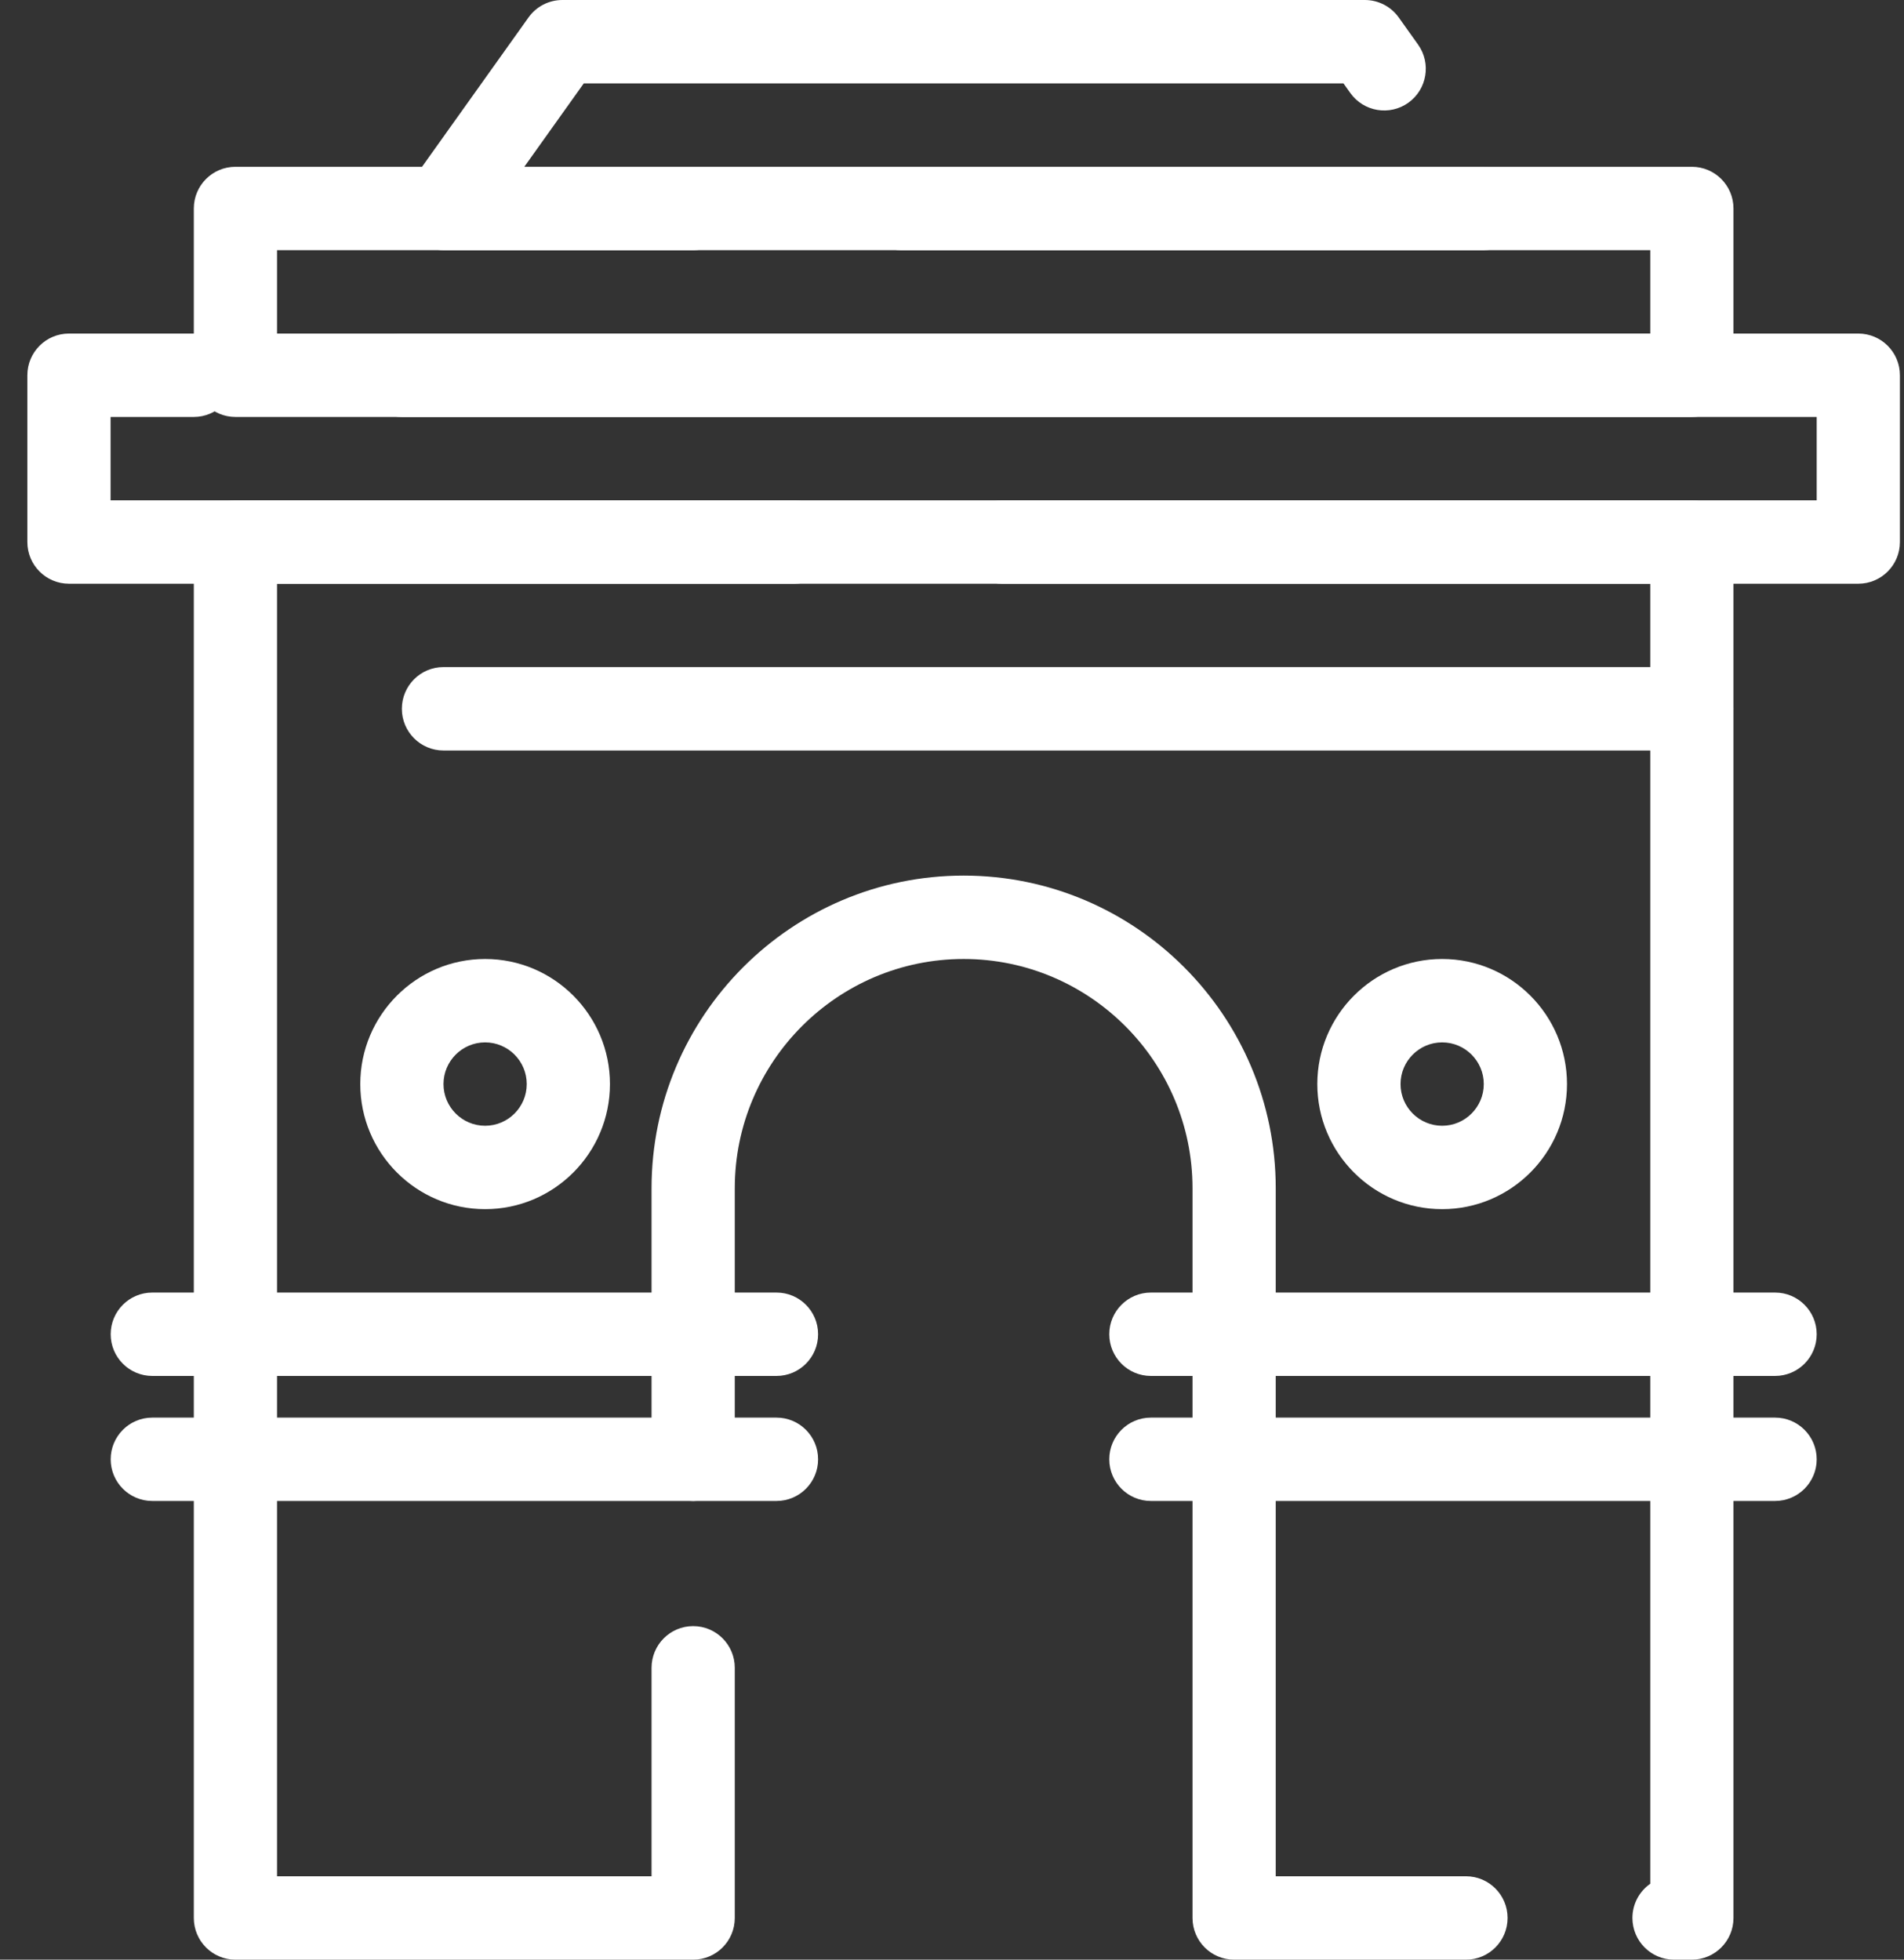
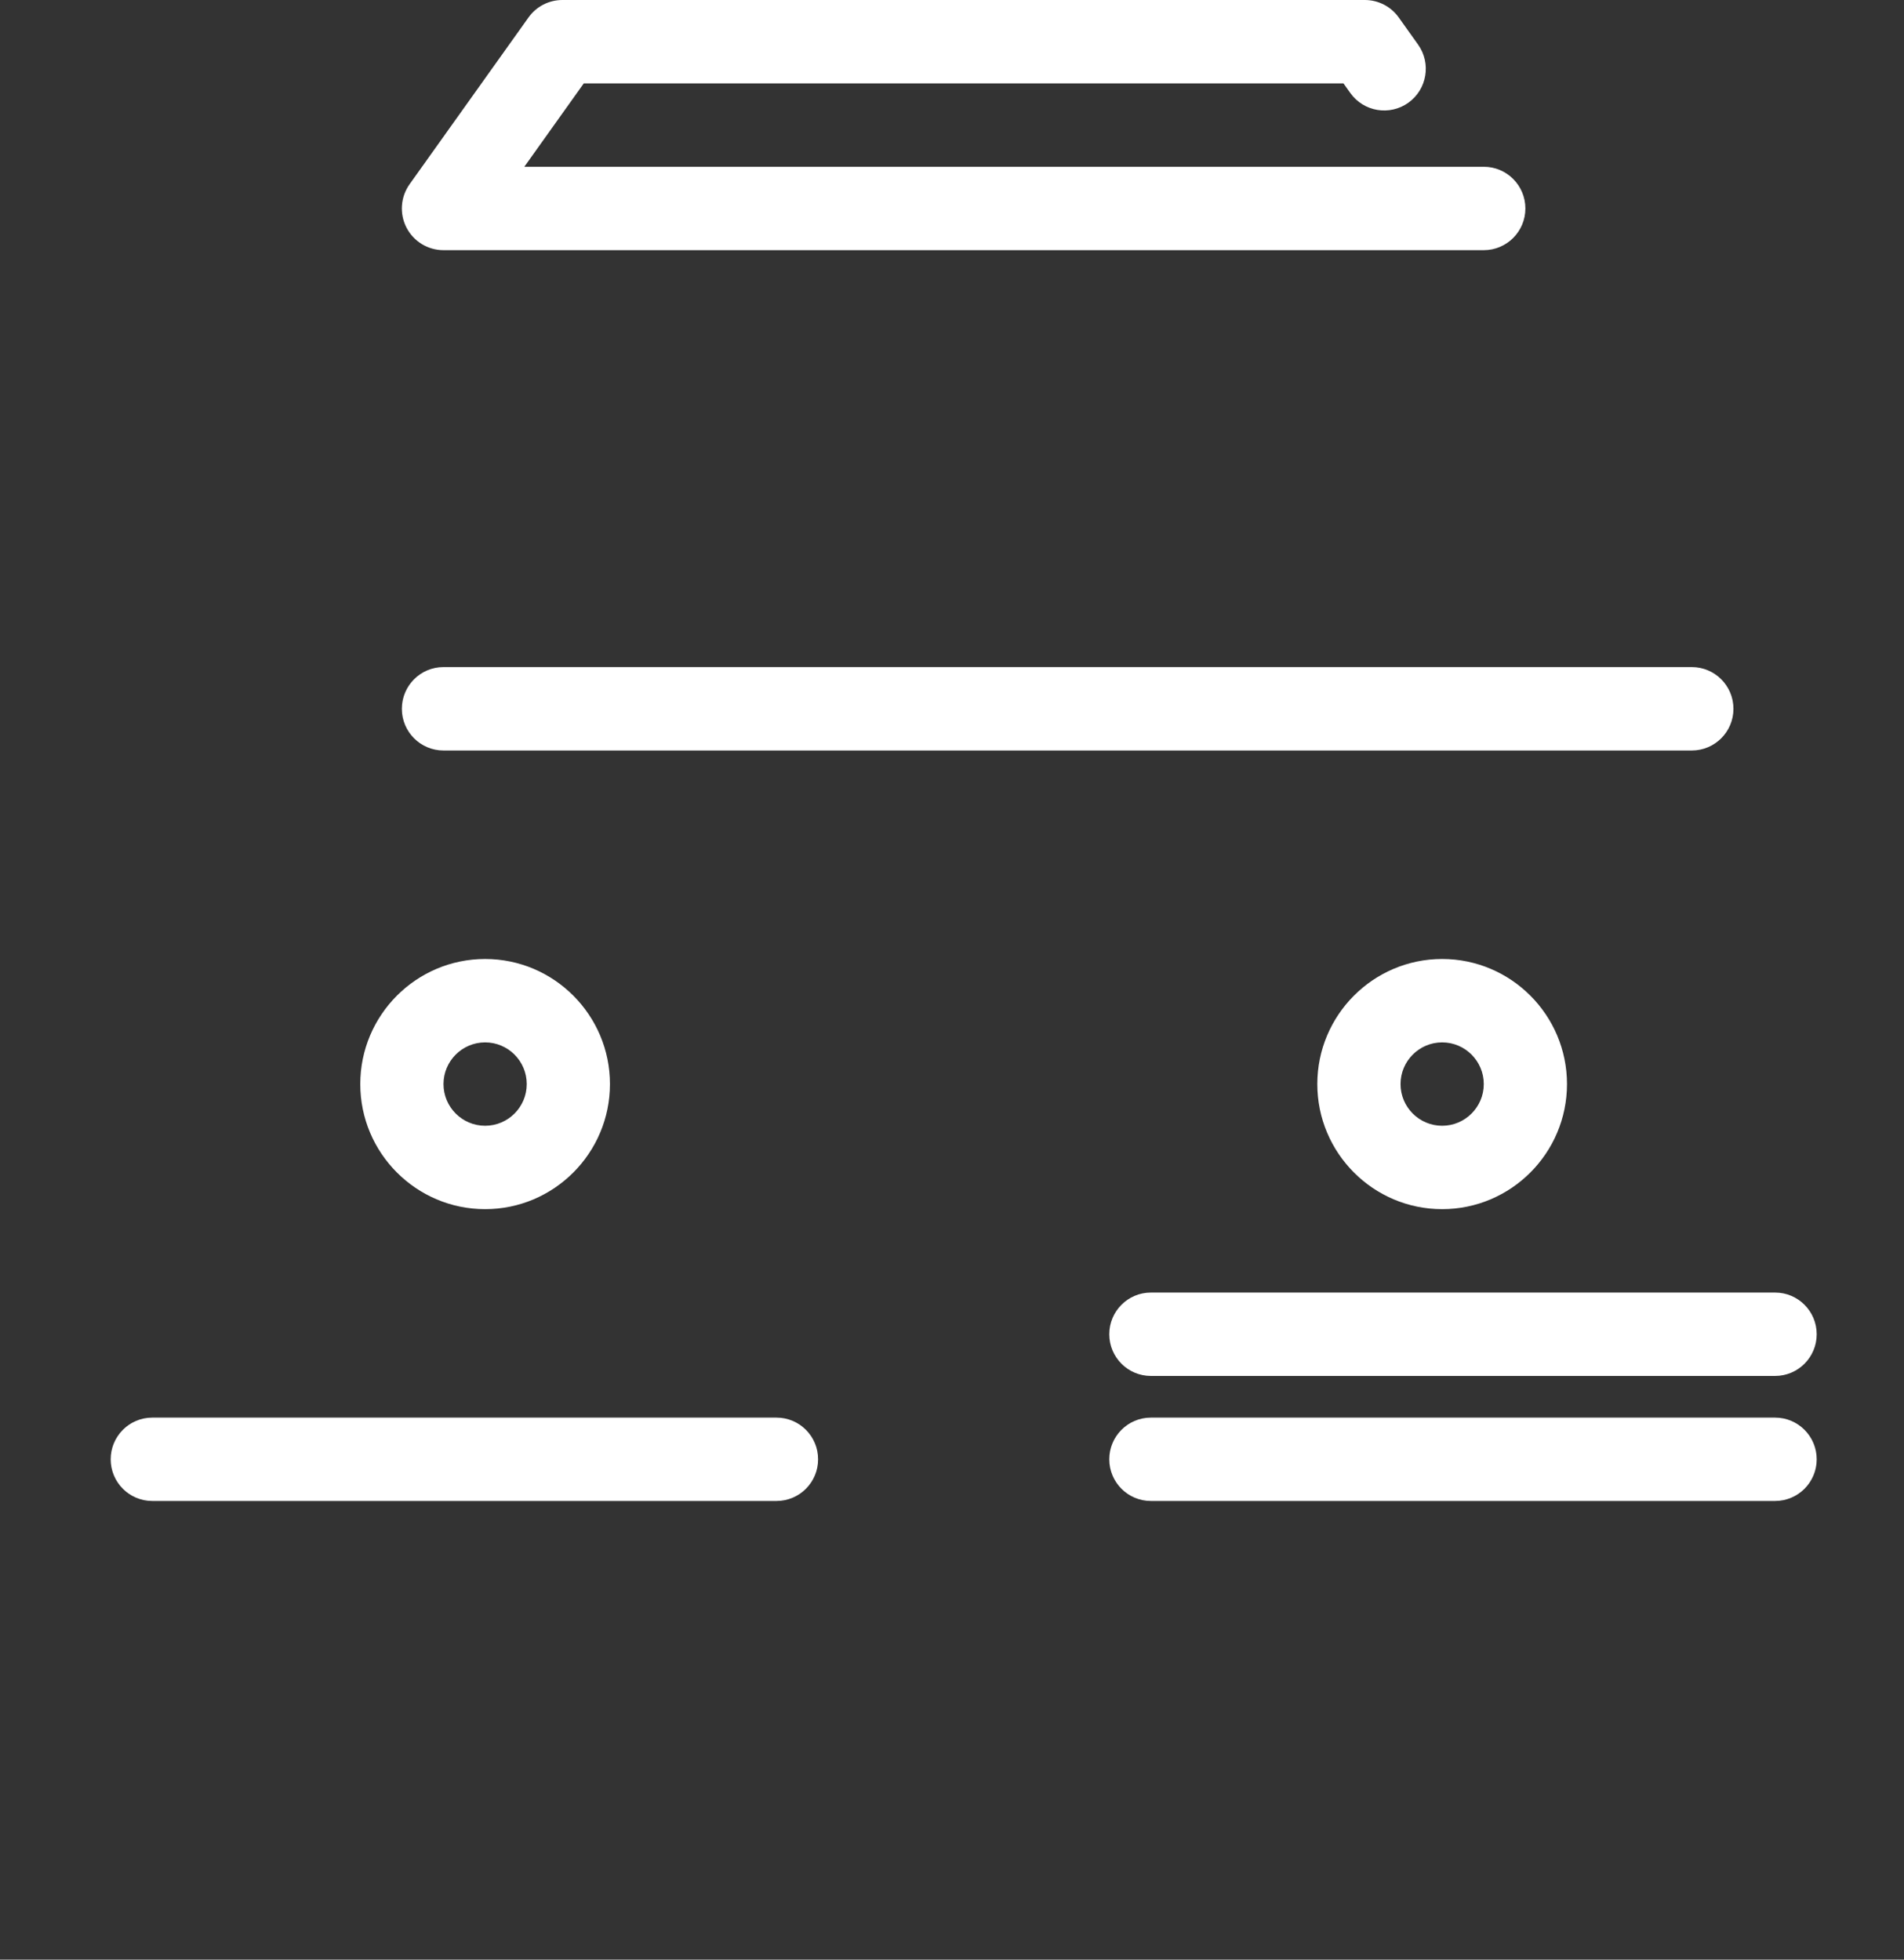
<svg xmlns="http://www.w3.org/2000/svg" width="68" height="70" viewBox="0 0 68 70" fill="none">
  <rect x="0" y="0" width="68" height="70" fill="#333333" stroke="none" />
-   <path d="M60.424 70.001H59.787C58.966 70.001 58.301 69.334 58.301 68.511C58.301 68.005 58.553 67.558 58.938 67.289V20.852H35.796C34.975 20.852 34.31 20.185 34.31 19.362C34.31 18.54 34.975 17.873 35.796 17.873H60.424C61.245 17.873 61.91 18.54 61.91 19.362V68.511C61.91 69.334 61.245 70.001 60.424 70.001ZM52.356 70.001H44.076C43.255 70.001 42.59 69.334 42.59 68.511V42.447C42.59 37.931 38.923 34.256 34.416 34.256C29.909 34.256 26.242 37.931 26.242 42.447V52.128C26.242 52.951 25.577 53.618 24.756 53.618C23.935 53.618 23.27 52.951 23.27 52.128V42.447C23.27 36.288 28.27 31.277 34.416 31.277C40.562 31.277 45.562 36.288 45.562 42.447V67.022H52.356C53.177 67.022 53.842 67.689 53.842 68.511C53.842 69.334 53.177 70.001 52.356 70.001ZM24.756 70.001H8.408C7.587 70.001 6.922 69.334 6.922 68.511V19.362C6.922 18.54 7.587 17.873 8.408 17.873H28.365C29.186 17.873 29.851 18.54 29.851 19.362C29.851 20.185 29.186 20.852 28.365 20.852H9.894V67.022H23.27V59.575C23.27 58.753 23.935 58.086 24.756 58.086C25.577 58.086 26.242 58.753 26.242 59.575V68.511C26.242 69.334 25.577 70.001 24.756 70.001Z" fill="white" />
-   <path d="M66.368 20.851H2.463C1.642 20.851 0.977 20.184 0.977 19.362V13.404C0.977 12.582 1.642 11.915 2.463 11.915H6.921C7.742 11.915 8.407 12.582 8.407 13.404C8.407 14.227 7.742 14.894 6.921 14.894H3.949V17.872H64.882V14.894H14.352C13.531 14.894 12.866 14.227 12.866 13.404C12.866 12.582 13.531 11.915 14.352 11.915H66.368C67.189 11.915 67.854 12.582 67.854 13.404V19.362C67.854 20.184 67.189 20.851 66.368 20.851Z" fill="white" />
-   <path d="M60.424 14.894H8.408C7.587 14.894 6.922 14.227 6.922 13.405V7.447C6.922 6.625 7.587 5.958 8.408 5.958H24.756C25.577 5.958 26.242 6.625 26.242 7.447C26.242 8.27 25.577 8.937 24.756 8.937H9.894V11.915H58.938V8.937H32.187C31.366 8.937 30.701 8.27 30.701 7.447C30.701 6.625 31.366 5.958 32.187 5.958H60.424C61.245 5.958 61.91 6.625 61.91 7.447V13.405C61.91 14.227 61.245 14.894 60.424 14.894Z" fill="white" />
  <path d="M52.992 8.936H15.838C15.281 8.936 14.771 8.624 14.516 8.128C14.262 7.632 14.305 7.035 14.628 6.581L18.875 0.624C19.153 0.232 19.604 0 20.084 0H48.745C49.225 0 49.676 0.232 49.955 0.624L50.645 1.592C51.122 2.261 50.967 3.191 50.299 3.669C49.631 4.147 48.703 3.992 48.226 3.323L47.981 2.979H20.849L18.726 5.957H52.992C53.813 5.957 54.478 6.624 54.478 7.447C54.478 8.269 53.813 8.936 52.992 8.936Z" fill="white" />
  <path d="M60.423 26.808H15.838C15.017 26.808 14.352 26.141 14.352 25.319C14.352 24.496 15.017 23.829 15.838 23.829H60.423C61.243 23.829 61.909 24.496 61.909 25.319C61.909 26.141 61.243 26.808 60.423 26.808Z" fill="white" />
  <path d="M63.396 49.15H41.103C40.283 49.15 39.617 48.483 39.617 47.66C39.617 46.838 40.283 46.171 41.103 46.171H63.396C64.216 46.171 64.882 46.838 64.882 47.66C64.882 48.483 64.216 49.15 63.396 49.15Z" fill="white" />
  <path d="M63.396 53.616H41.103C40.283 53.616 39.617 52.95 39.617 52.127C39.617 51.305 40.283 50.638 41.103 50.638H63.396C64.216 50.638 64.882 51.305 64.882 52.127C64.882 52.95 64.216 53.616 63.396 53.616Z" fill="white" />
-   <path d="M27.732 49.15H5.439C4.618 49.15 3.953 48.483 3.953 47.66C3.953 46.838 4.618 46.171 5.439 46.171H27.732C28.553 46.171 29.218 46.838 29.218 47.66C29.218 48.483 28.553 49.15 27.732 49.15Z" fill="white" />
  <path d="M27.732 53.616H5.439C4.618 53.616 3.953 52.95 3.953 52.127C3.953 51.305 4.618 50.638 5.439 50.638H27.732C28.553 50.638 29.218 51.305 29.218 52.127C29.218 52.95 28.553 53.616 27.732 53.616Z" fill="white" />
  <path d="M51.505 43.192C49.047 43.192 47.047 41.188 47.047 38.724C47.047 36.26 49.047 34.256 51.505 34.256C53.964 34.256 55.964 36.26 55.964 38.724C55.964 41.188 53.964 43.192 51.505 43.192ZM51.505 37.235C50.686 37.235 50.019 37.903 50.019 38.724C50.019 39.545 50.686 40.213 51.505 40.213C52.325 40.213 52.992 39.545 52.992 38.724C52.992 37.903 52.325 37.235 51.505 37.235Z" fill="white" />
  <path d="M17.326 43.192C14.867 43.192 12.867 41.188 12.867 38.724C12.867 36.26 14.867 34.256 17.326 34.256C19.784 34.256 21.784 36.26 21.784 38.724C21.784 41.188 19.784 43.192 17.326 43.192ZM17.326 37.235C16.506 37.235 15.839 37.903 15.839 38.724C15.839 39.545 16.506 40.213 17.326 40.213C18.145 40.213 18.812 39.545 18.812 38.724C18.812 37.903 18.145 37.235 17.326 37.235Z" fill="white" />
</svg>